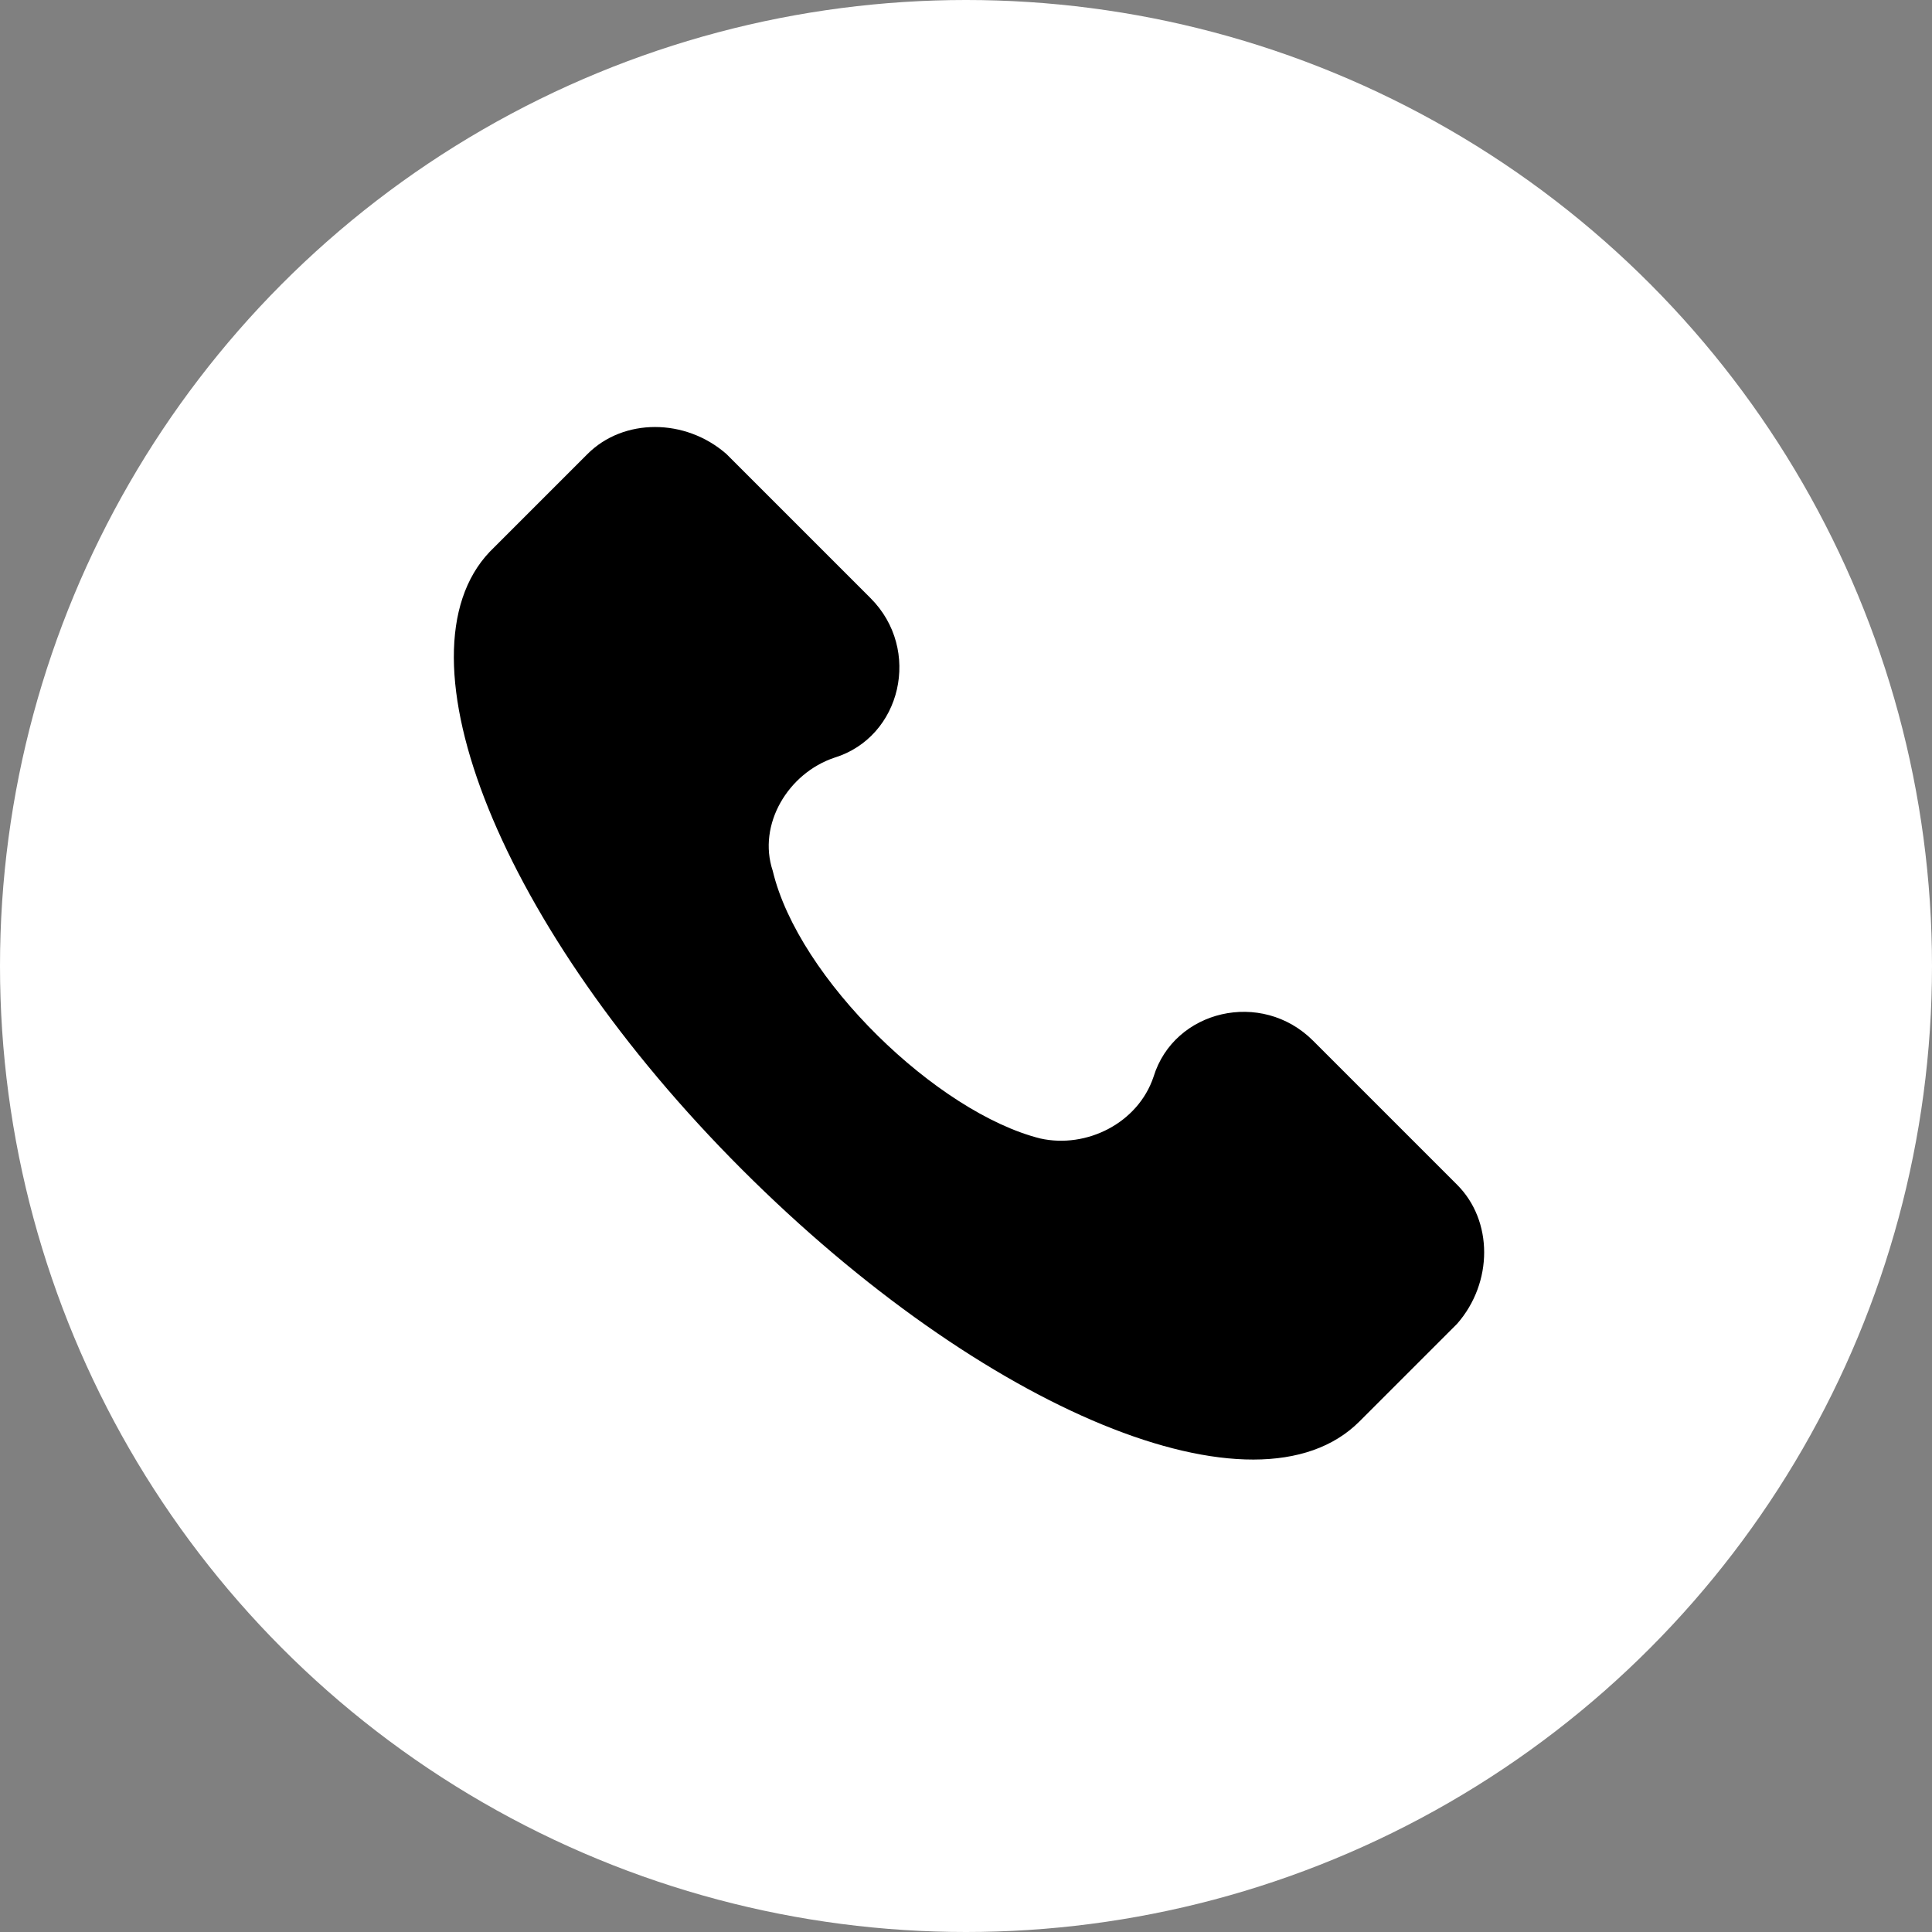
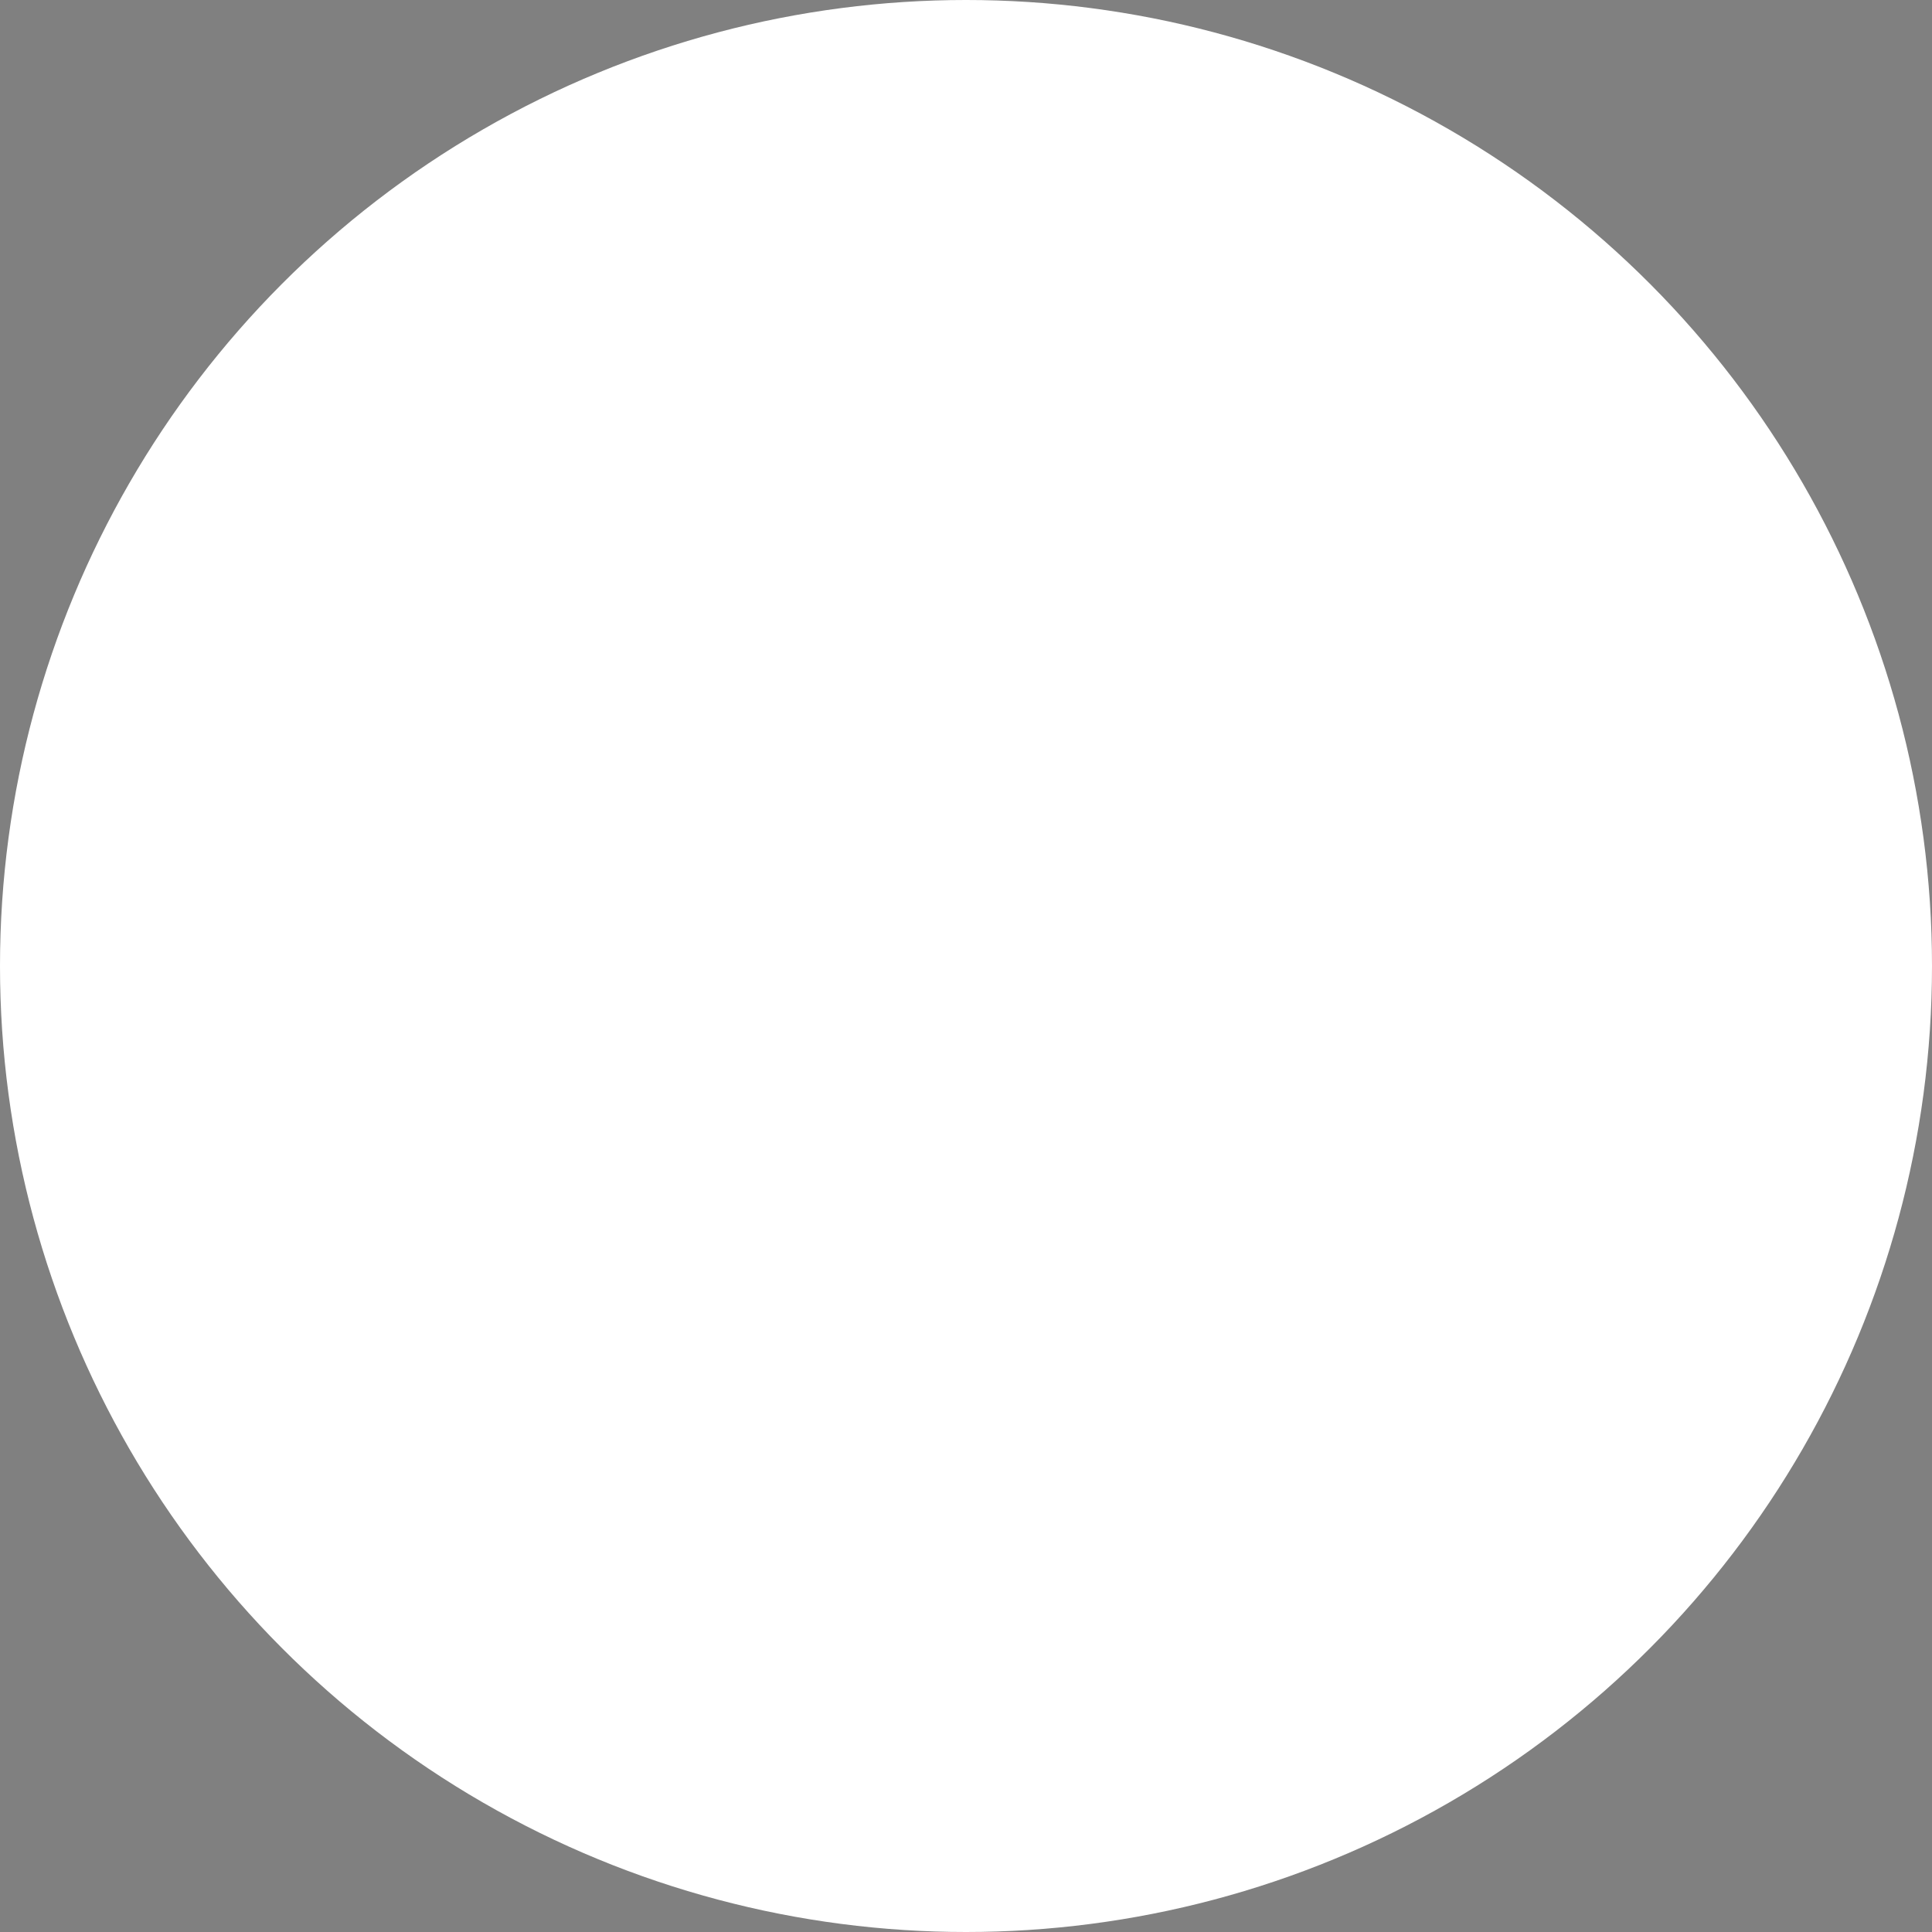
<svg xmlns="http://www.w3.org/2000/svg" width="36" height="36" viewBox="0 0 36 36" fill="none">
  <rect x="0" y="0" width="36" height="36" fill="#808080" stroke="none" />
  <circle cx="18" cy="18" r="18" fill="white" />
-   <path d="M27.152 22.077L24.467 19.392C23.508 18.433 21.878 18.817 21.495 20.063C21.207 20.926 20.248 21.406 19.385 21.214C17.467 20.734 14.878 18.241 14.399 16.227C14.111 15.364 14.686 14.406 15.549 14.118C16.796 13.734 17.18 12.104 16.221 11.145L13.536 8.46C12.769 7.789 11.618 7.789 10.947 8.46L9.125 10.282C7.303 12.2 9.317 17.282 13.823 21.789C18.33 26.296 23.412 28.406 25.33 26.488L27.152 24.666C27.823 23.899 27.823 22.748 27.152 22.077Z" fill="black" />
</svg>